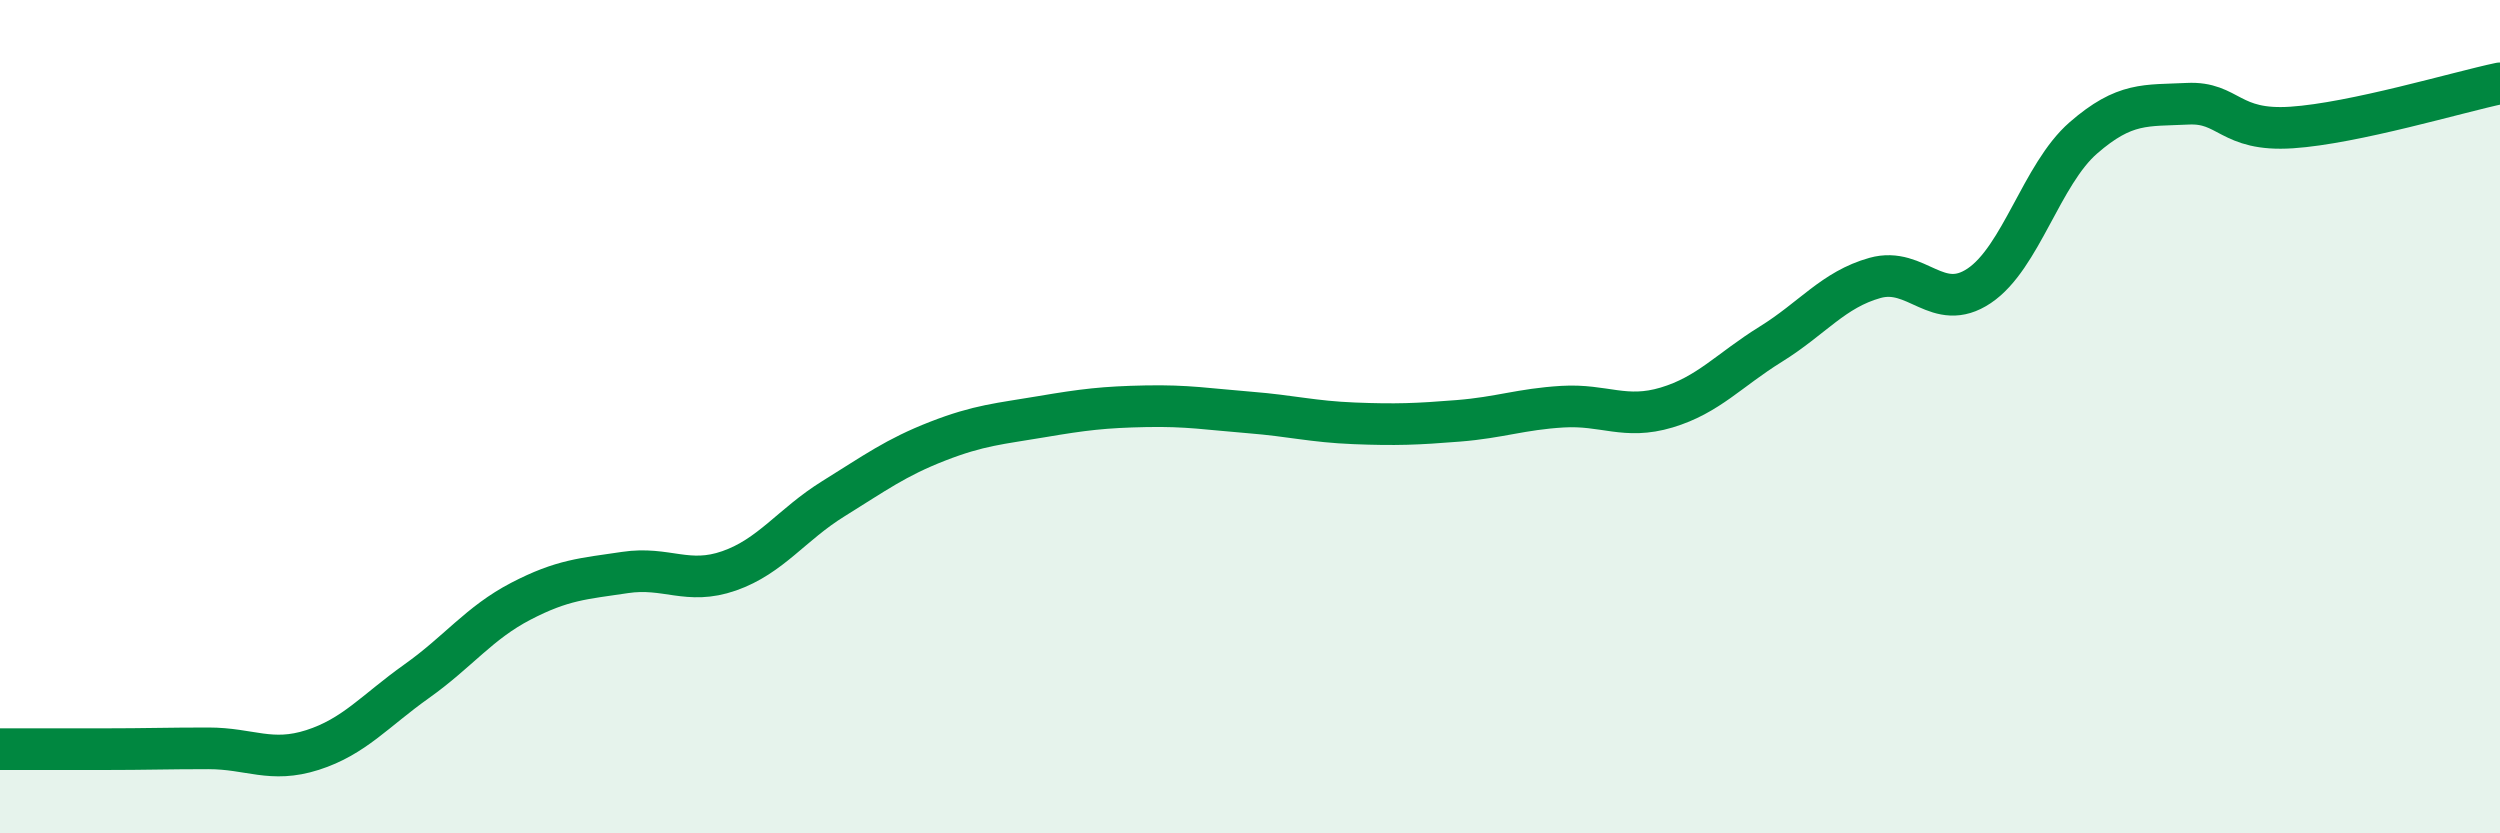
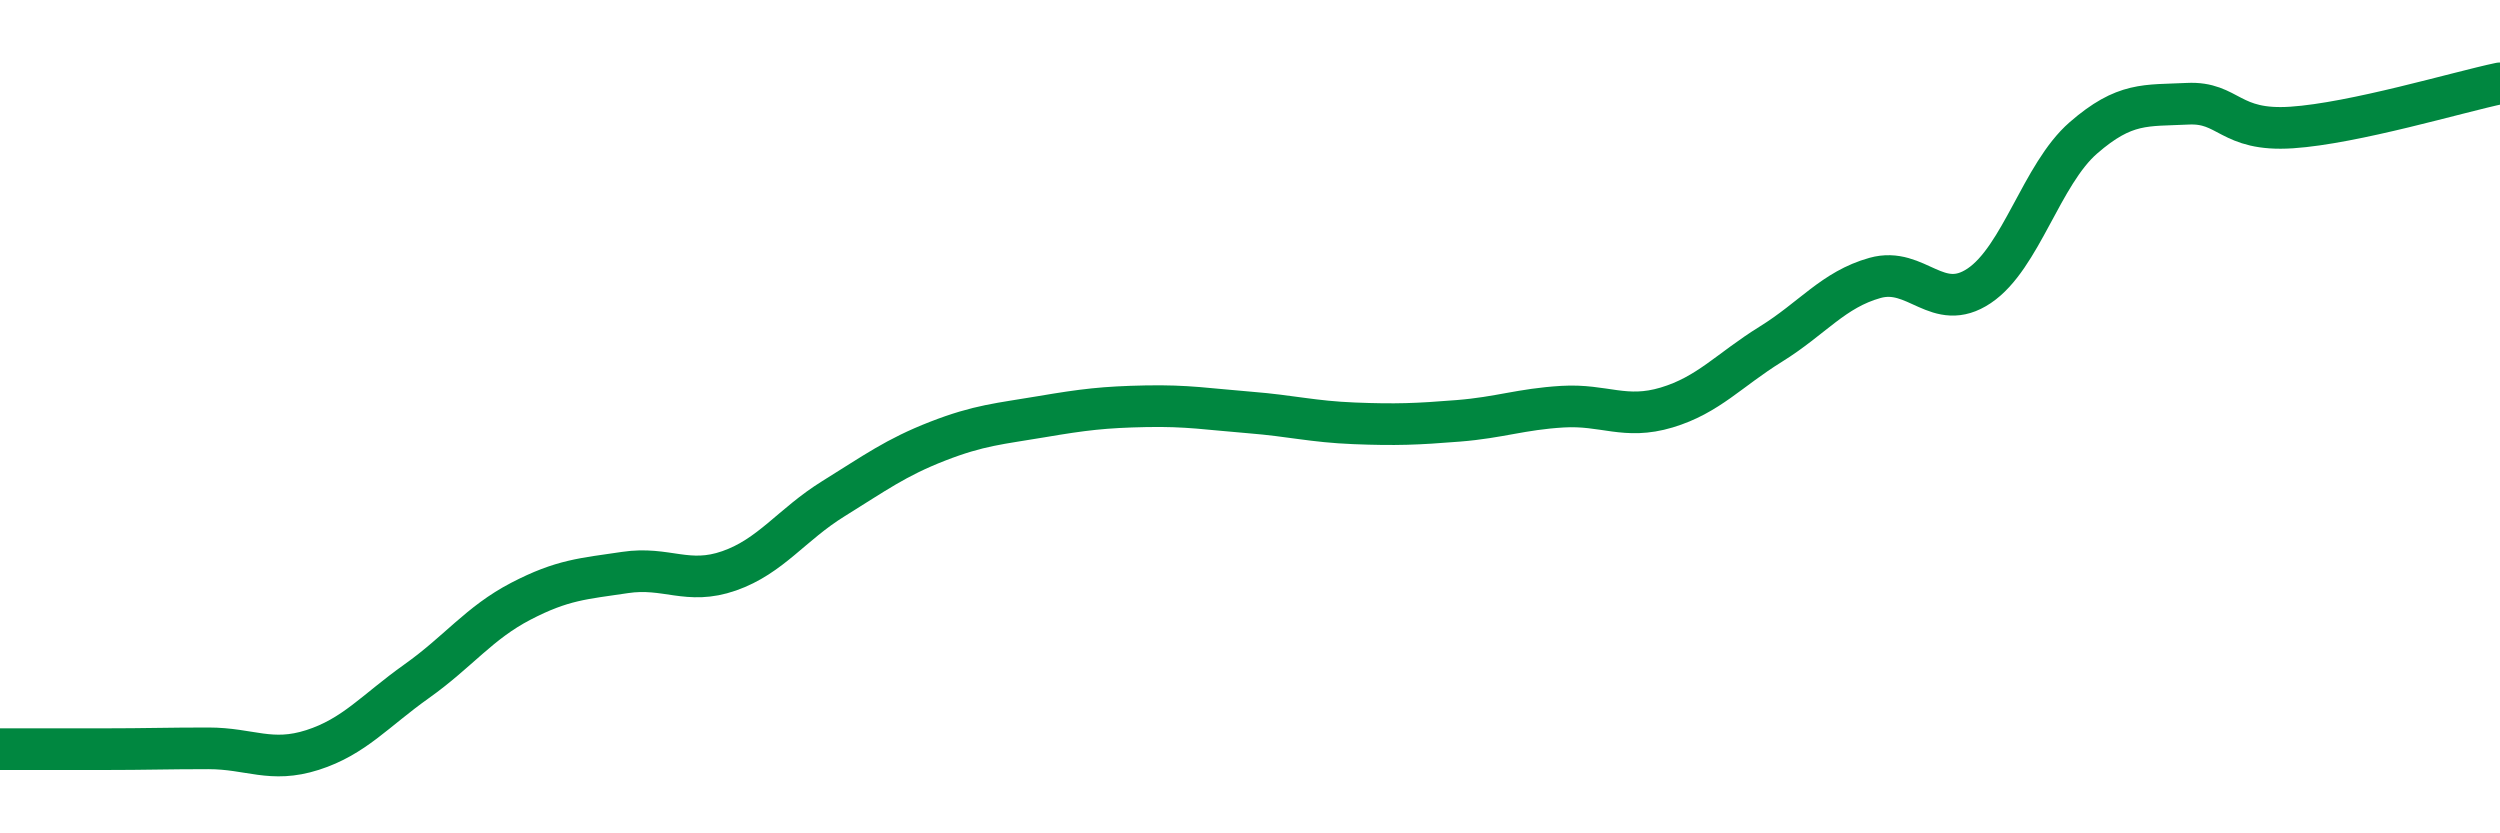
<svg xmlns="http://www.w3.org/2000/svg" width="60" height="20" viewBox="0 0 60 20">
-   <path d="M 0,17.98 C 0.5,17.98 1.5,17.98 2.5,17.98 C 3.5,17.98 4,17.96 5,17.96 C 6,17.96 6.5,18.32 7.5,18 C 8.5,17.68 9,17.06 10,16.35 C 11,15.64 11.5,14.95 12.5,14.43 C 13.5,13.91 14,13.89 15,13.74 C 16,13.59 16.5,14.05 17.5,13.7 C 18.5,13.35 19,12.59 20,11.97 C 21,11.35 21.5,10.98 22.5,10.59 C 23.5,10.2 24,10.17 25,10 C 26,9.83 26.5,9.77 27.5,9.75 C 28.5,9.73 29,9.82 30,9.9 C 31,9.98 31.5,10.12 32.5,10.16 C 33.5,10.2 34,10.18 35,10.1 C 36,10.02 36.5,9.82 37.5,9.76 C 38.5,9.7 39,10.08 40,9.78 C 41,9.48 41.5,8.88 42.5,8.26 C 43.5,7.64 44,6.95 45,6.67 C 46,6.39 46.5,7.53 47.5,6.86 C 48.5,6.19 49,4.18 50,3.31 C 51,2.44 51.5,2.54 52.5,2.49 C 53.5,2.44 53.5,3.16 55,3.06 C 56.5,2.96 59,2.21 60,2L60 20L0 20Z" fill="#008740" opacity="0.1" stroke-linecap="round" stroke-linejoin="round" />
  <path d="M 0,17.98 C 0.5,17.98 1.5,17.98 2.5,17.98 C 3.5,17.98 4,17.96 5,17.96 C 6,17.96 6.5,18.32 7.5,18 C 8.5,17.68 9,17.06 10,16.35 C 11,15.64 11.5,14.95 12.5,14.43 C 13.5,13.91 14,13.89 15,13.74 C 16,13.59 16.5,14.05 17.5,13.7 C 18.5,13.35 19,12.59 20,11.97 C 21,11.35 21.5,10.98 22.5,10.59 C 23.5,10.2 24,10.17 25,10 C 26,9.83 26.5,9.77 27.5,9.75 C 28.5,9.73 29,9.82 30,9.9 C 31,9.98 31.5,10.12 32.5,10.16 C 33.5,10.2 34,10.18 35,10.1 C 36,10.02 36.5,9.82 37.5,9.76 C 38.5,9.7 39,10.08 40,9.78 C 41,9.48 41.5,8.88 42.5,8.26 C 43.5,7.64 44,6.95 45,6.67 C 46,6.39 46.5,7.53 47.5,6.86 C 48.5,6.19 49,4.18 50,3.31 C 51,2.44 51.5,2.54 52.5,2.49 C 53.5,2.44 53.5,3.16 55,3.06 C 56.5,2.96 59,2.21 60,2" stroke="#008740" stroke-width="1" fill="none" stroke-linecap="round" stroke-linejoin="round" />
</svg>